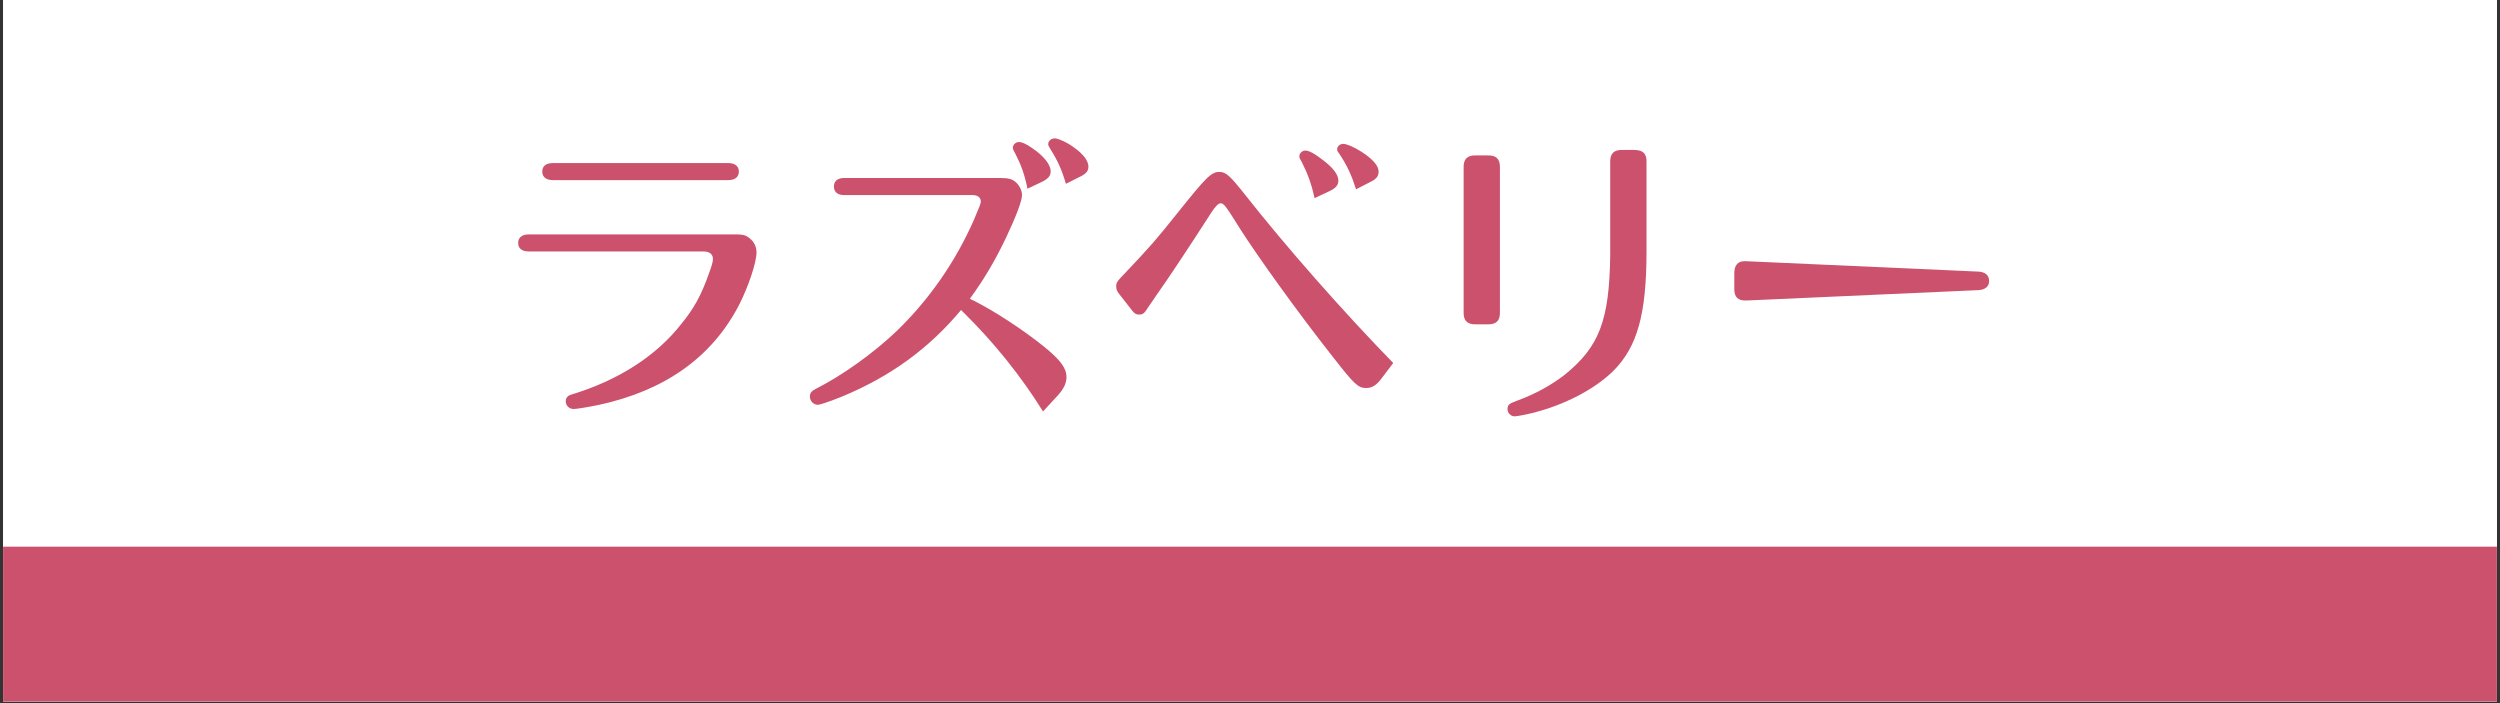
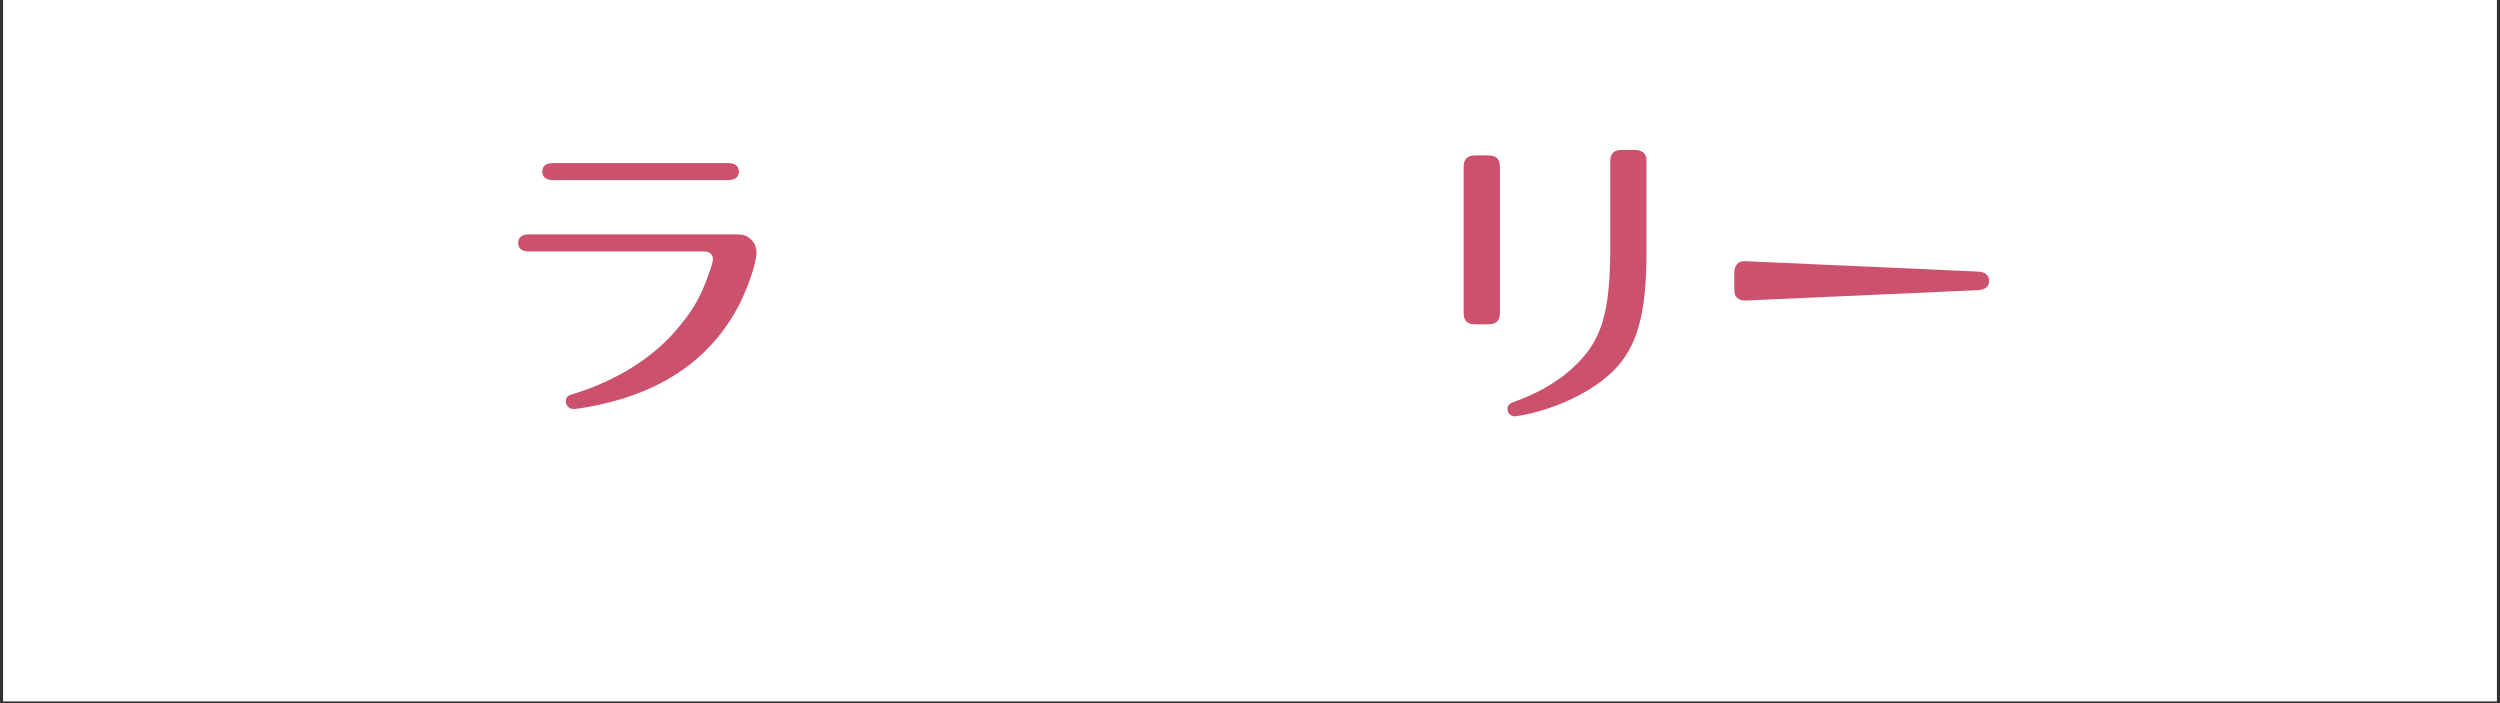
<svg xmlns="http://www.w3.org/2000/svg" width="960" zoomAndPan="magnify" viewBox="0 0 720 202.5" height="270" preserveAspectRatio="xMidYMid meet" version="1.0">
  <rect x="0" y="0" width="720" height="202.5" fill="#333333" stroke="none" />
  <defs>
    <g />
    <clipPath id="1501bcebdc">
      <path d="M 0.887 0 L 719.113 0 L 719.113 202 L 0.887 202 Z M 0.887 0 " clip-rule="nonzero" />
    </clipPath>
    <clipPath id="9d029af435">
-       <path d="M 0.887 157.445 L 719.113 157.445 L 719.113 202 L 0.887 202 Z M 0.887 157.445 " clip-rule="nonzero" />
-     </clipPath>
+       </clipPath>
  </defs>
  <g clip-path="url(#1501bcebdc)">
-     <path fill="#ffffff" d="M 0.887 0 L 719.113 0 L 719.113 202 L 0.887 202 Z M 0.887 0 " fill-opacity="1" fill-rule="nonzero" />
-     <path fill="#ffffff" d="M 0.887 0 L 719.113 0 L 719.113 202 L 0.887 202 Z M 0.887 0 " fill-opacity="1" fill-rule="nonzero" />
+     <path fill="#ffffff" d="M 0.887 0 L 719.113 0 L 719.113 202 L 0.887 202 M 0.887 0 " fill-opacity="1" fill-rule="nonzero" />
  </g>
  <g clip-path="url(#9d029af435)">
    <path fill="#cc516c" d="M -4.273 157.445 L 724.273 157.445 L 724.273 202 L -4.273 202 Z M -4.273 157.445 " fill-opacity="1" fill-rule="nonzero" />
  </g>
  <g fill="#cc516c" fill-opacity="1">
    <g transform="translate(140.546, 114.467)">
      <g>
        <path d="M 69.172 -62.594 C 71.109 -62.594 72.25 -63.469 72.25 -65.047 C 72.25 -66.625 71.109 -67.5 69.172 -67.5 L 18.703 -67.5 C 16.672 -67.5 15.625 -66.625 15.625 -65.047 C 15.625 -63.469 16.766 -62.594 18.703 -62.594 Z M 62.062 -42.047 C 63.812 -42.047 64.781 -41.25 64.781 -39.859 C 64.781 -39.062 64.438 -37.922 63.547 -35.469 C 61.453 -29.578 59.344 -25.625 55.656 -21.156 C 48.453 -11.938 37.484 -4.922 24.141 -0.875 C 22.906 -0.531 22.391 0.094 22.391 1.141 C 22.391 2.375 23.438 3.328 24.672 3.328 C 25.453 3.328 29.234 2.719 32.047 2.109 C 51 -2.016 64.516 -11.594 72.328 -26.688 C 75.047 -32.047 77.328 -38.891 77.328 -41.781 C 77.328 -43.359 76.719 -44.688 75.484 -45.734 C 74.266 -46.781 73.469 -46.969 70.922 -46.969 L 11.766 -46.969 C 9.828 -46.969 8.688 -46.078 8.688 -44.5 C 8.688 -42.922 9.75 -42.047 11.766 -42.047 Z M 62.062 -42.047 " />
      </g>
    </g>
  </g>
  <g fill="#cc516c" fill-opacity="1">
    <g transform="translate(228.325, 114.467)">
      <g>
-         <path d="M 51 -28.438 C 55.125 -34.062 58.375 -39.594 61.531 -46.266 C 64.438 -52.406 66.016 -56.703 66.016 -58.281 C 66.016 -59.516 65.391 -60.828 64.438 -61.797 C 63.375 -62.844 62.234 -63.203 59.859 -63.203 L 14.828 -63.203 C 12.906 -63.203 11.844 -62.328 11.844 -60.75 C 11.844 -59.172 12.906 -58.281 14.828 -58.281 L 51.797 -58.281 C 53.281 -58.281 54.156 -57.578 54.156 -56.359 C 54.156 -55.922 53.719 -54.781 52.141 -51.094 C 46.875 -39.156 39.406 -28.359 30.109 -19.312 C 23.344 -12.812 14.219 -6.312 6.578 -2.453 C 5.359 -1.844 4.922 -1.234 4.922 -0.266 C 4.922 1.047 5.969 2.109 7.203 2.109 C 7.984 2.109 10.891 1.047 14.391 -0.344 C 28.266 -6.141 39.234 -14.125 48.453 -25.188 L 49.062 -24.578 C 57.766 -16.062 65.75 -6.141 72.062 4.031 L 76.281 -0.531 C 78.031 -2.453 78.828 -4.125 78.828 -5.875 C 78.828 -8.422 77.078 -10.797 72.422 -14.578 C 66.453 -19.406 58.281 -24.75 52.047 -27.922 L 51.797 -28 Z M 82.859 -63.641 C 84.531 -64.438 85.141 -65.312 85.141 -66.453 C 85.141 -68.469 83.125 -70.75 79.438 -73.031 C 77.688 -74 76.281 -74.609 75.406 -74.609 C 74.438 -74.609 73.562 -73.906 73.562 -72.953 C 73.562 -72.594 73.641 -72.422 74.344 -71.281 C 76.188 -68.375 77.516 -65.484 78.656 -61.531 Z M 71.891 -62.156 C 73.562 -63.031 74.266 -63.812 74.266 -65.141 C 74.266 -67.062 72.25 -69.609 68.828 -71.891 C 67.234 -73.031 65.922 -73.562 65.141 -73.562 C 64.172 -73.562 63.375 -72.766 63.375 -71.891 C 63.375 -71.547 63.469 -71.359 64.078 -70.219 C 65.75 -66.984 66.719 -64.344 67.594 -60.125 Z M 71.891 -62.156 " />
-       </g>
+         </g>
    </g>
  </g>
  <g fill="#cc516c" fill-opacity="1">
    <g transform="translate(316.105, 114.467)">
      <g>
-         <path d="M 78.734 -62.156 C 80.312 -62.938 80.938 -63.734 80.938 -65.047 C 80.938 -66.719 79.266 -68.641 76.016 -70.75 C 73.828 -72.156 71.719 -73.031 70.75 -73.031 C 69.781 -73.031 69 -72.328 69 -71.453 C 69 -71.016 69.078 -70.922 70.047 -69.516 C 71.984 -66.531 73.203 -63.812 74.438 -59.953 Z M 66.984 -59.516 C 68.641 -60.312 69.344 -61.188 69.344 -62.5 C 69.344 -64.078 67.938 -66.016 65.219 -68.125 C 62.672 -70.141 60.922 -71.109 59.859 -71.109 C 58.906 -71.109 58.109 -70.312 58.109 -69.438 C 58.109 -69.078 58.109 -69 58.906 -67.594 C 60.562 -64.344 61.625 -61.359 62.5 -57.406 Z M 85.141 -9.922 C 70.844 -24.578 54.078 -43.625 42.484 -58.375 C 38.188 -63.812 36.953 -64.953 35.109 -64.953 C 32.75 -64.953 31.344 -63.547 23 -53.109 C 16.672 -45.203 15.453 -43.797 7.906 -35.812 C 5.531 -33.359 5.359 -33.094 5.359 -31.953 C 5.359 -31.156 5.625 -30.547 6.312 -29.672 L 9.828 -25.188 C 10.625 -24.141 11.062 -23.875 11.938 -23.875 C 13.078 -23.875 13.438 -24.141 14.75 -26.25 C 15.359 -27.031 15.891 -27.922 16.5 -28.797 C 20.891 -35.031 25.812 -42.484 32.562 -52.938 C 33.969 -55.125 34.766 -55.922 35.469 -55.922 C 36.344 -55.922 36.953 -55.125 41 -48.625 C 46.078 -40.641 57.844 -24.234 67.766 -11.672 C 73.906 -3.781 75.047 -2.719 77.328 -2.719 C 79 -2.719 80.234 -3.422 81.812 -5.531 Z M 85.141 -9.922 " />
-       </g>
+         </g>
    </g>
  </g>
  <g fill="#cc516c" fill-opacity="1">
    <g transform="translate(403.884, 114.467)">
      <g>
        <path d="M 59.859 -41 C 59.609 -22.125 56.703 -14.578 46.703 -6.5 C 42.844 -3.516 38.359 -1.047 33.188 0.875 C 30.719 1.75 30.281 2.109 30.281 3.422 C 30.281 4.484 31.25 5.438 32.297 5.438 C 32.922 5.438 35.375 5 37.391 4.484 C 46.703 2.188 55.391 -2.375 60.75 -7.641 C 67.672 -14.578 70.312 -24.047 70.312 -42.047 L 70.312 -67.766 C 70.406 -70.219 69.266 -71.281 66.797 -71.281 L 63.375 -71.281 C 60.922 -71.359 59.781 -70.219 59.859 -67.766 Z M 21.156 -69.703 C 18.703 -69.781 17.562 -68.641 17.641 -66.188 L 17.641 -24.578 C 17.562 -22.125 18.703 -20.984 21.156 -21.062 L 24.578 -21.062 C 27.031 -20.984 28.172 -22.125 28.094 -24.578 L 28.094 -66.188 C 28.172 -68.641 27.031 -69.781 24.578 -69.703 Z M 21.156 -69.703 " />
      </g>
    </g>
  </g>
  <g fill="#cc516c" fill-opacity="1">
    <g transform="translate(491.663, 114.467)">
      <g>
        <path d="M 7.812 -31.25 C 7.812 -28.875 8.859 -27.828 11.328 -27.922 L 78.031 -30.906 C 80.062 -30.984 81.203 -31.953 81.203 -33.531 C 81.203 -35.203 80.062 -36.172 78.031 -36.25 L 11.328 -39.234 L 10.625 -39.234 C 8.859 -39.234 7.812 -38.016 7.812 -35.812 Z M 7.812 -31.25 " />
      </g>
    </g>
  </g>
</svg>